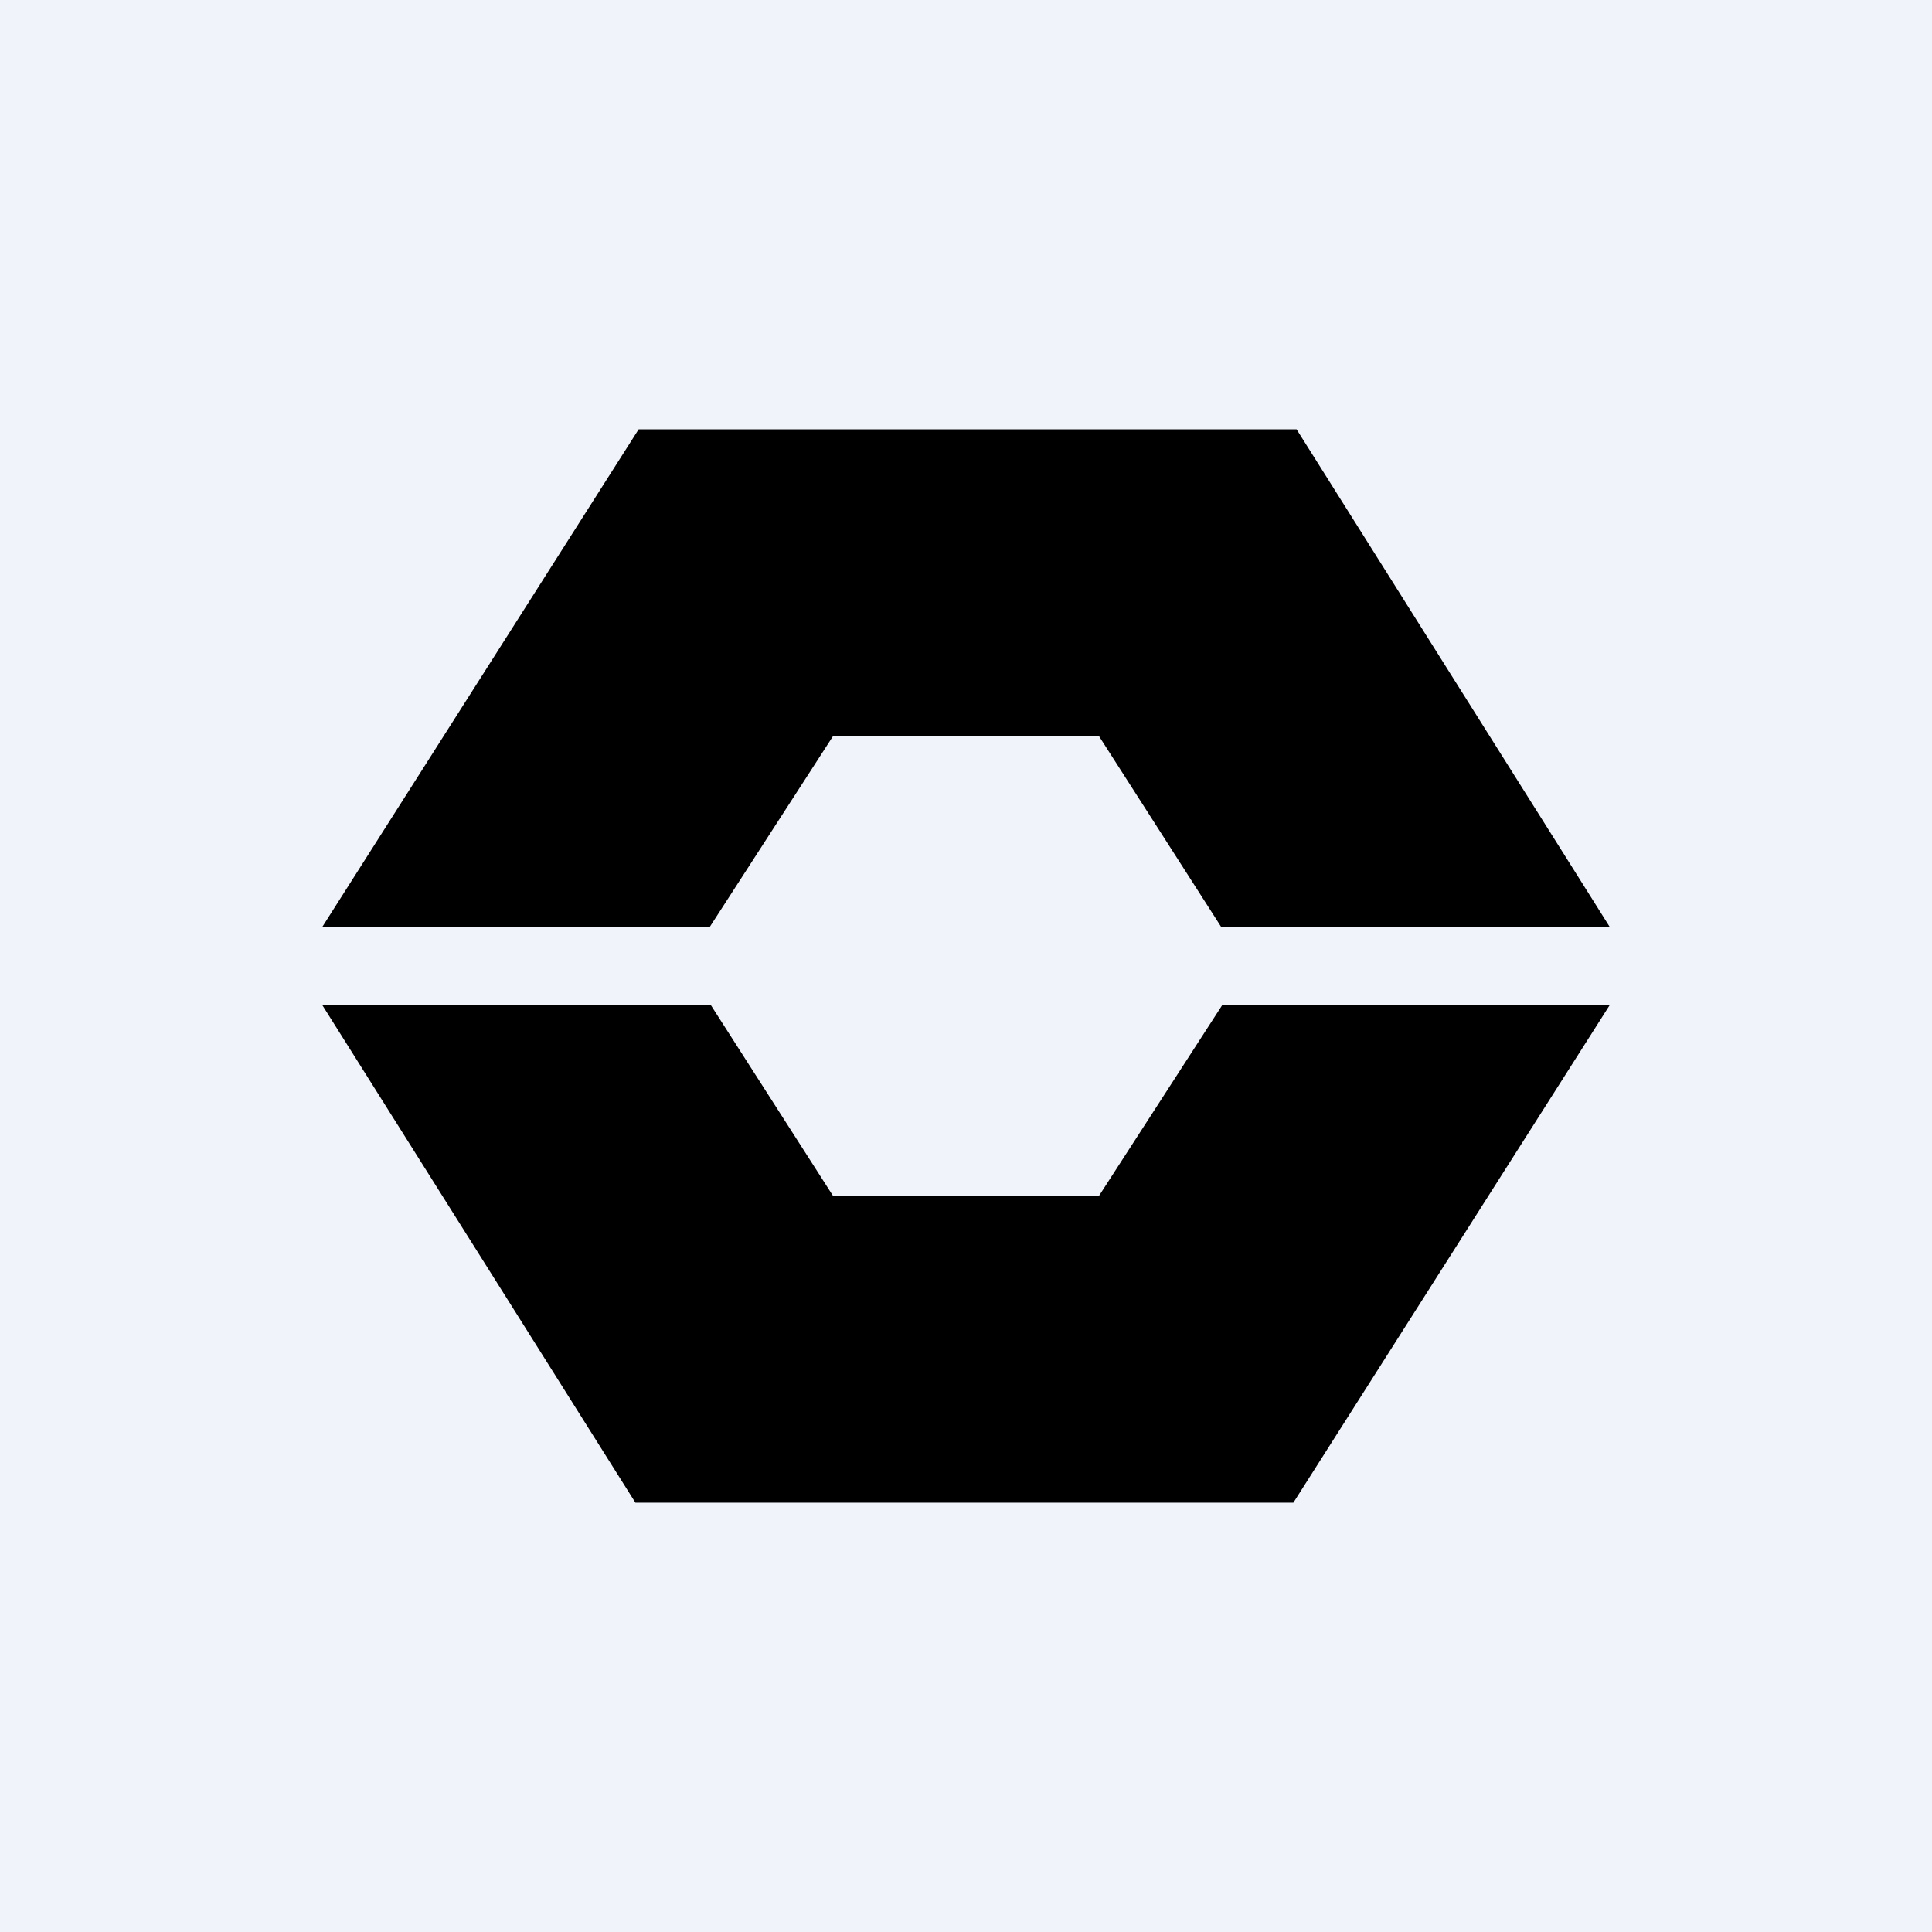
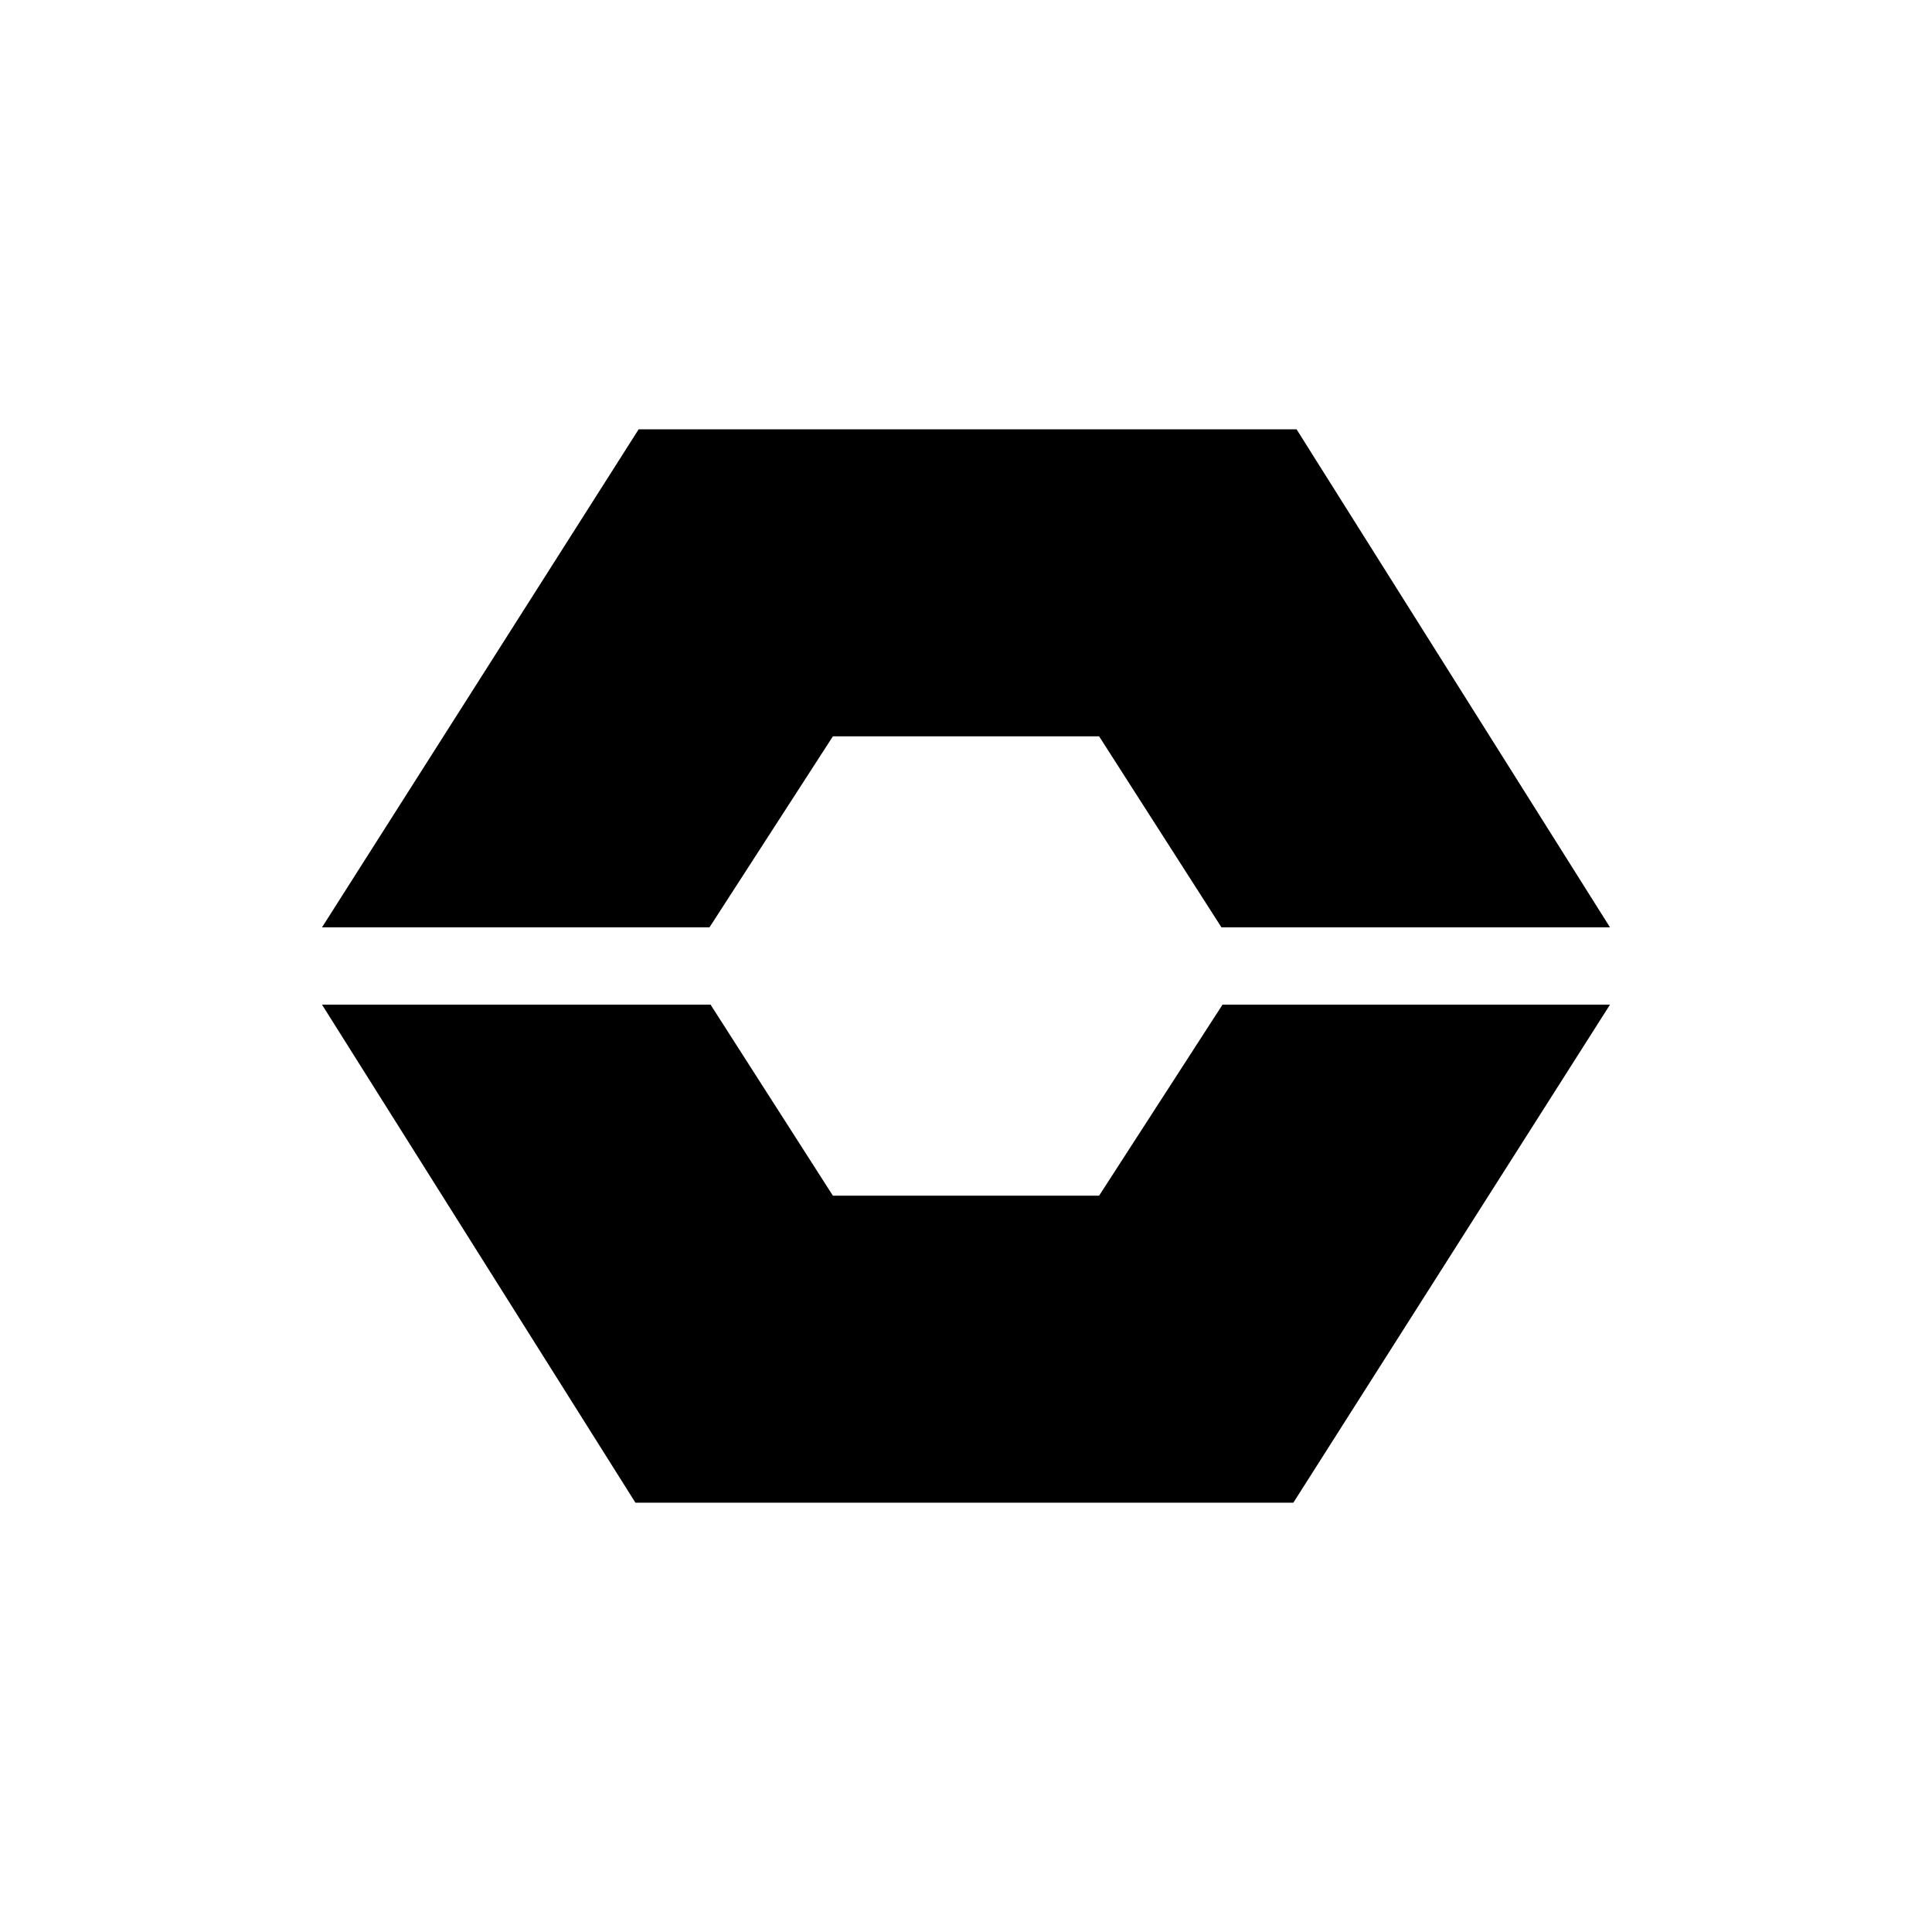
<svg xmlns="http://www.w3.org/2000/svg" width="18" height="18" viewBox="0 0 18 18">
-   <path fill="#F0F3FA" d="M0 0h18v18H0z" />
  <path d="M11.38 8.64H15L12.08 4H5.95L3 8.64h3.61l1.15-1.78h2.48l1.14 1.78Zm-4.76.72H3L5.92 14h6.13L15 9.36h-3.61l-1.15 1.78H7.76L6.62 9.36Z" />
</svg>